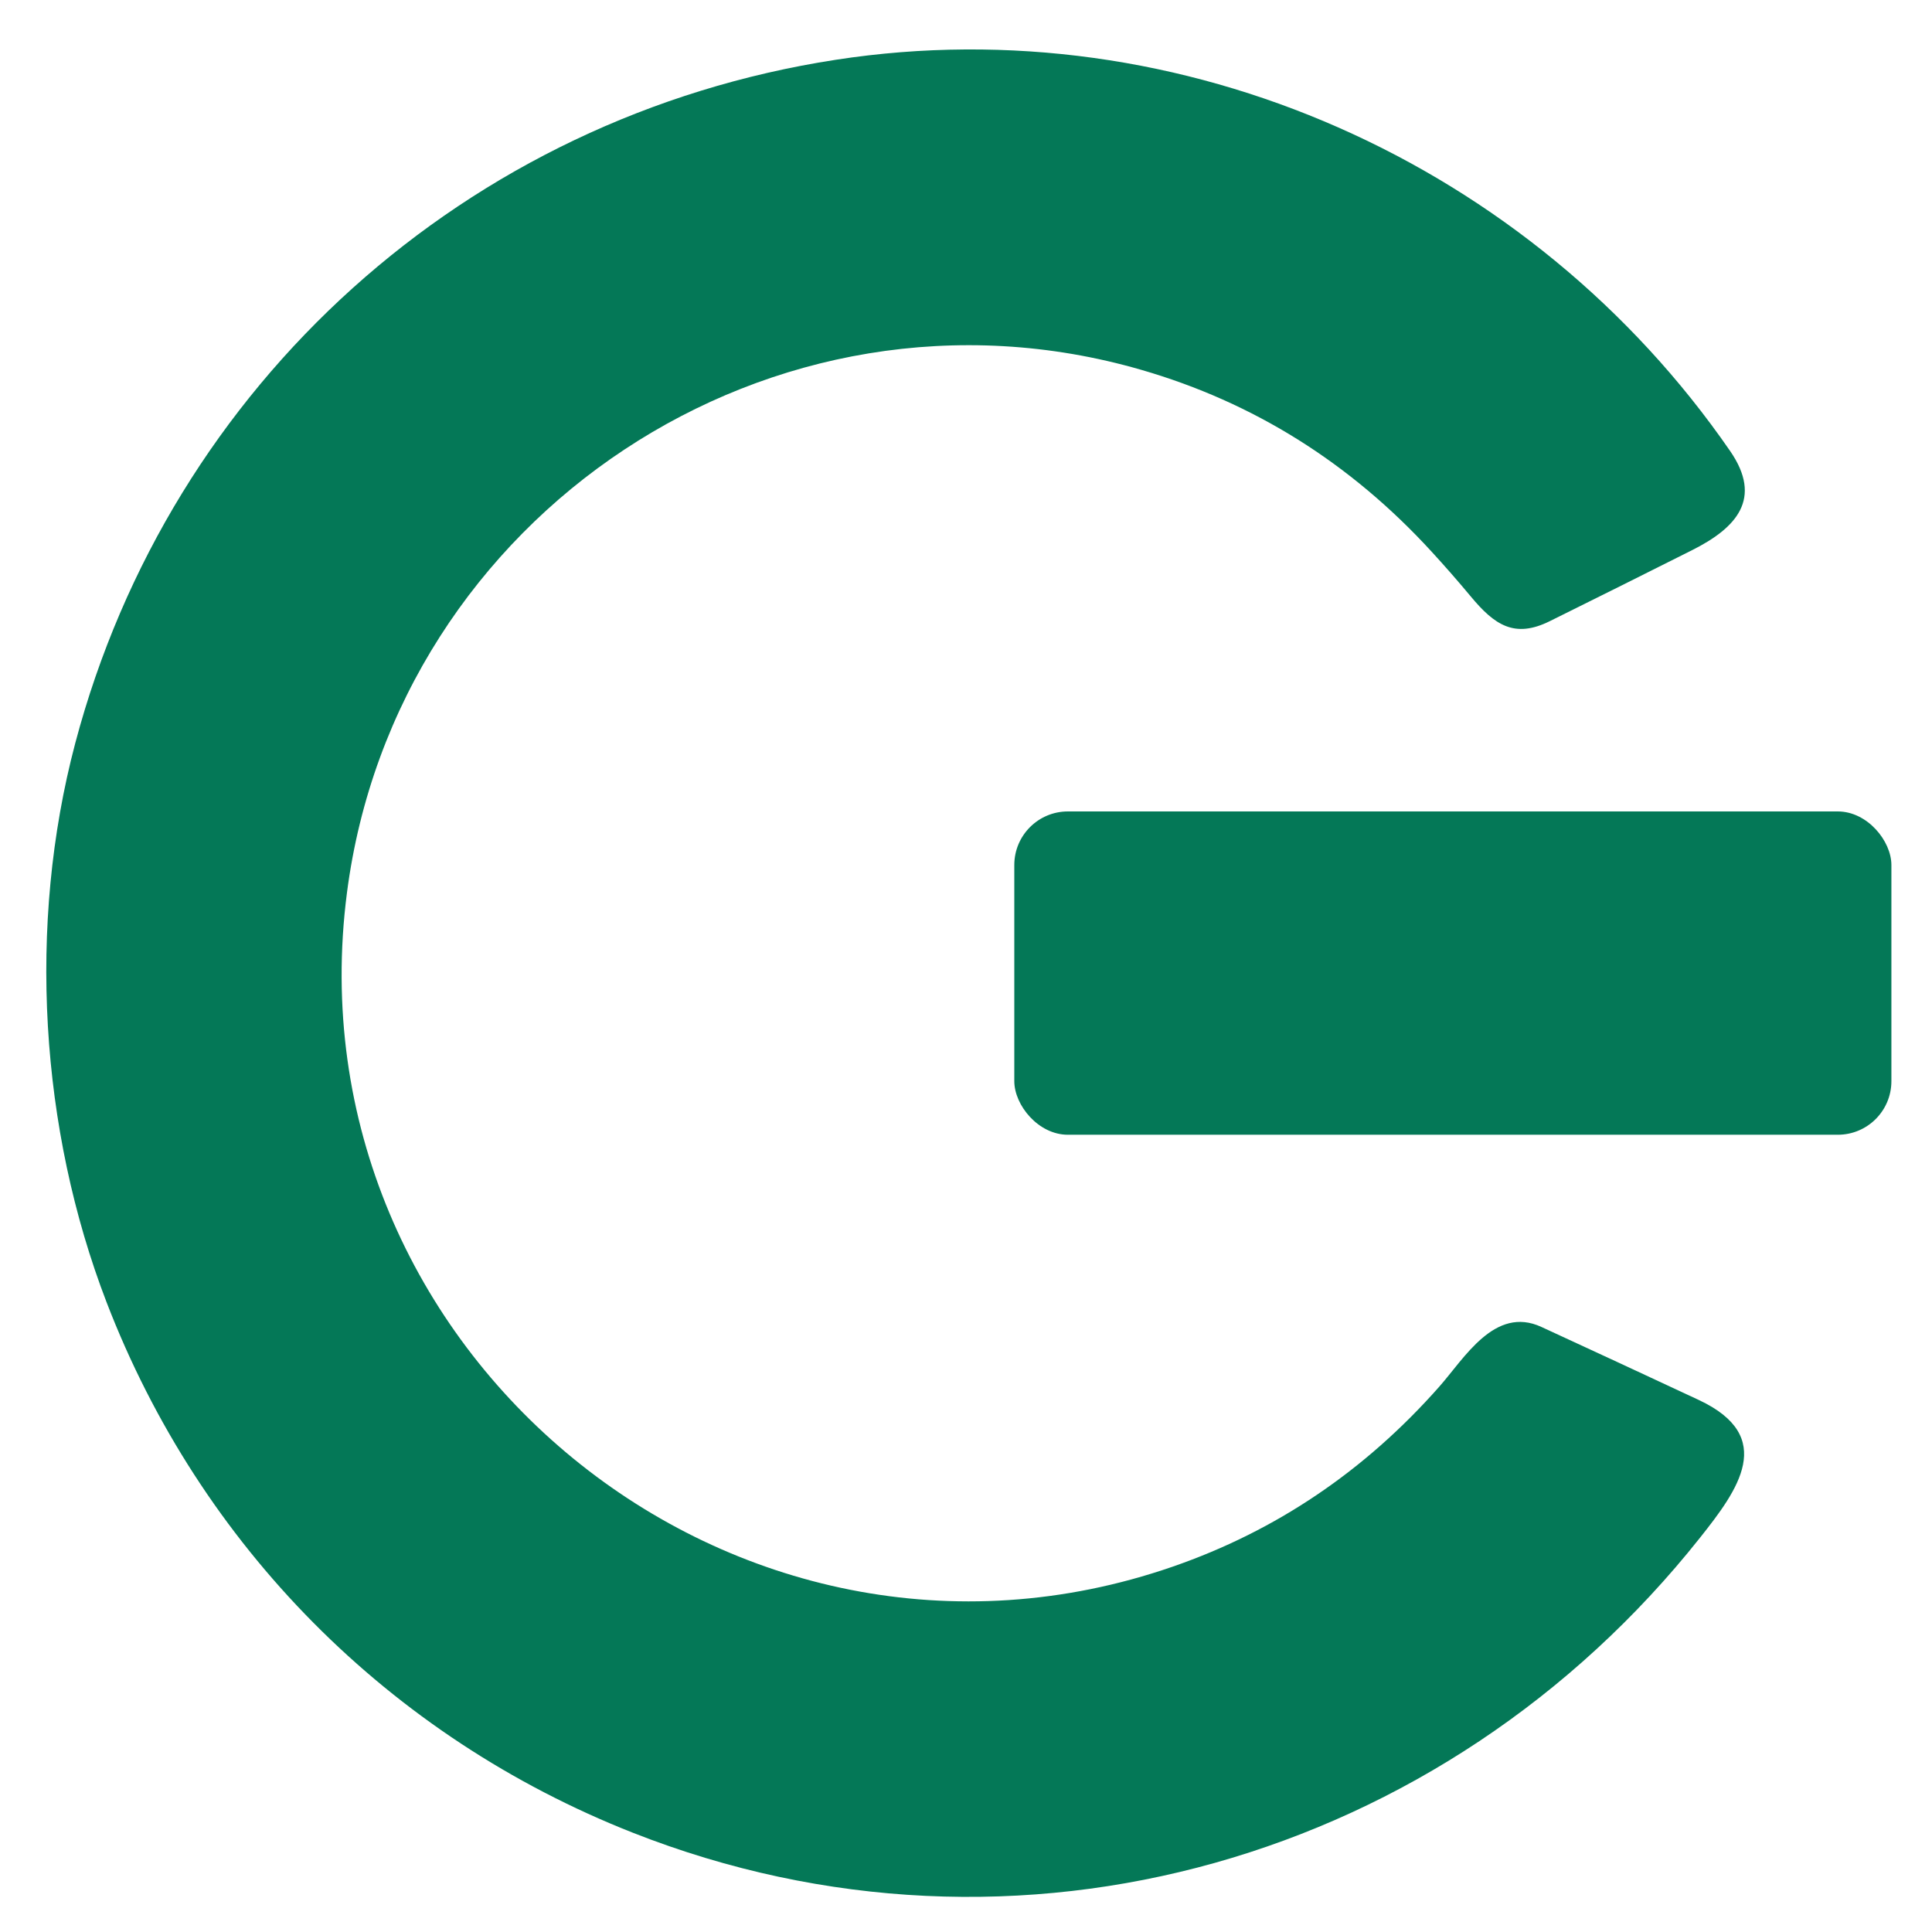
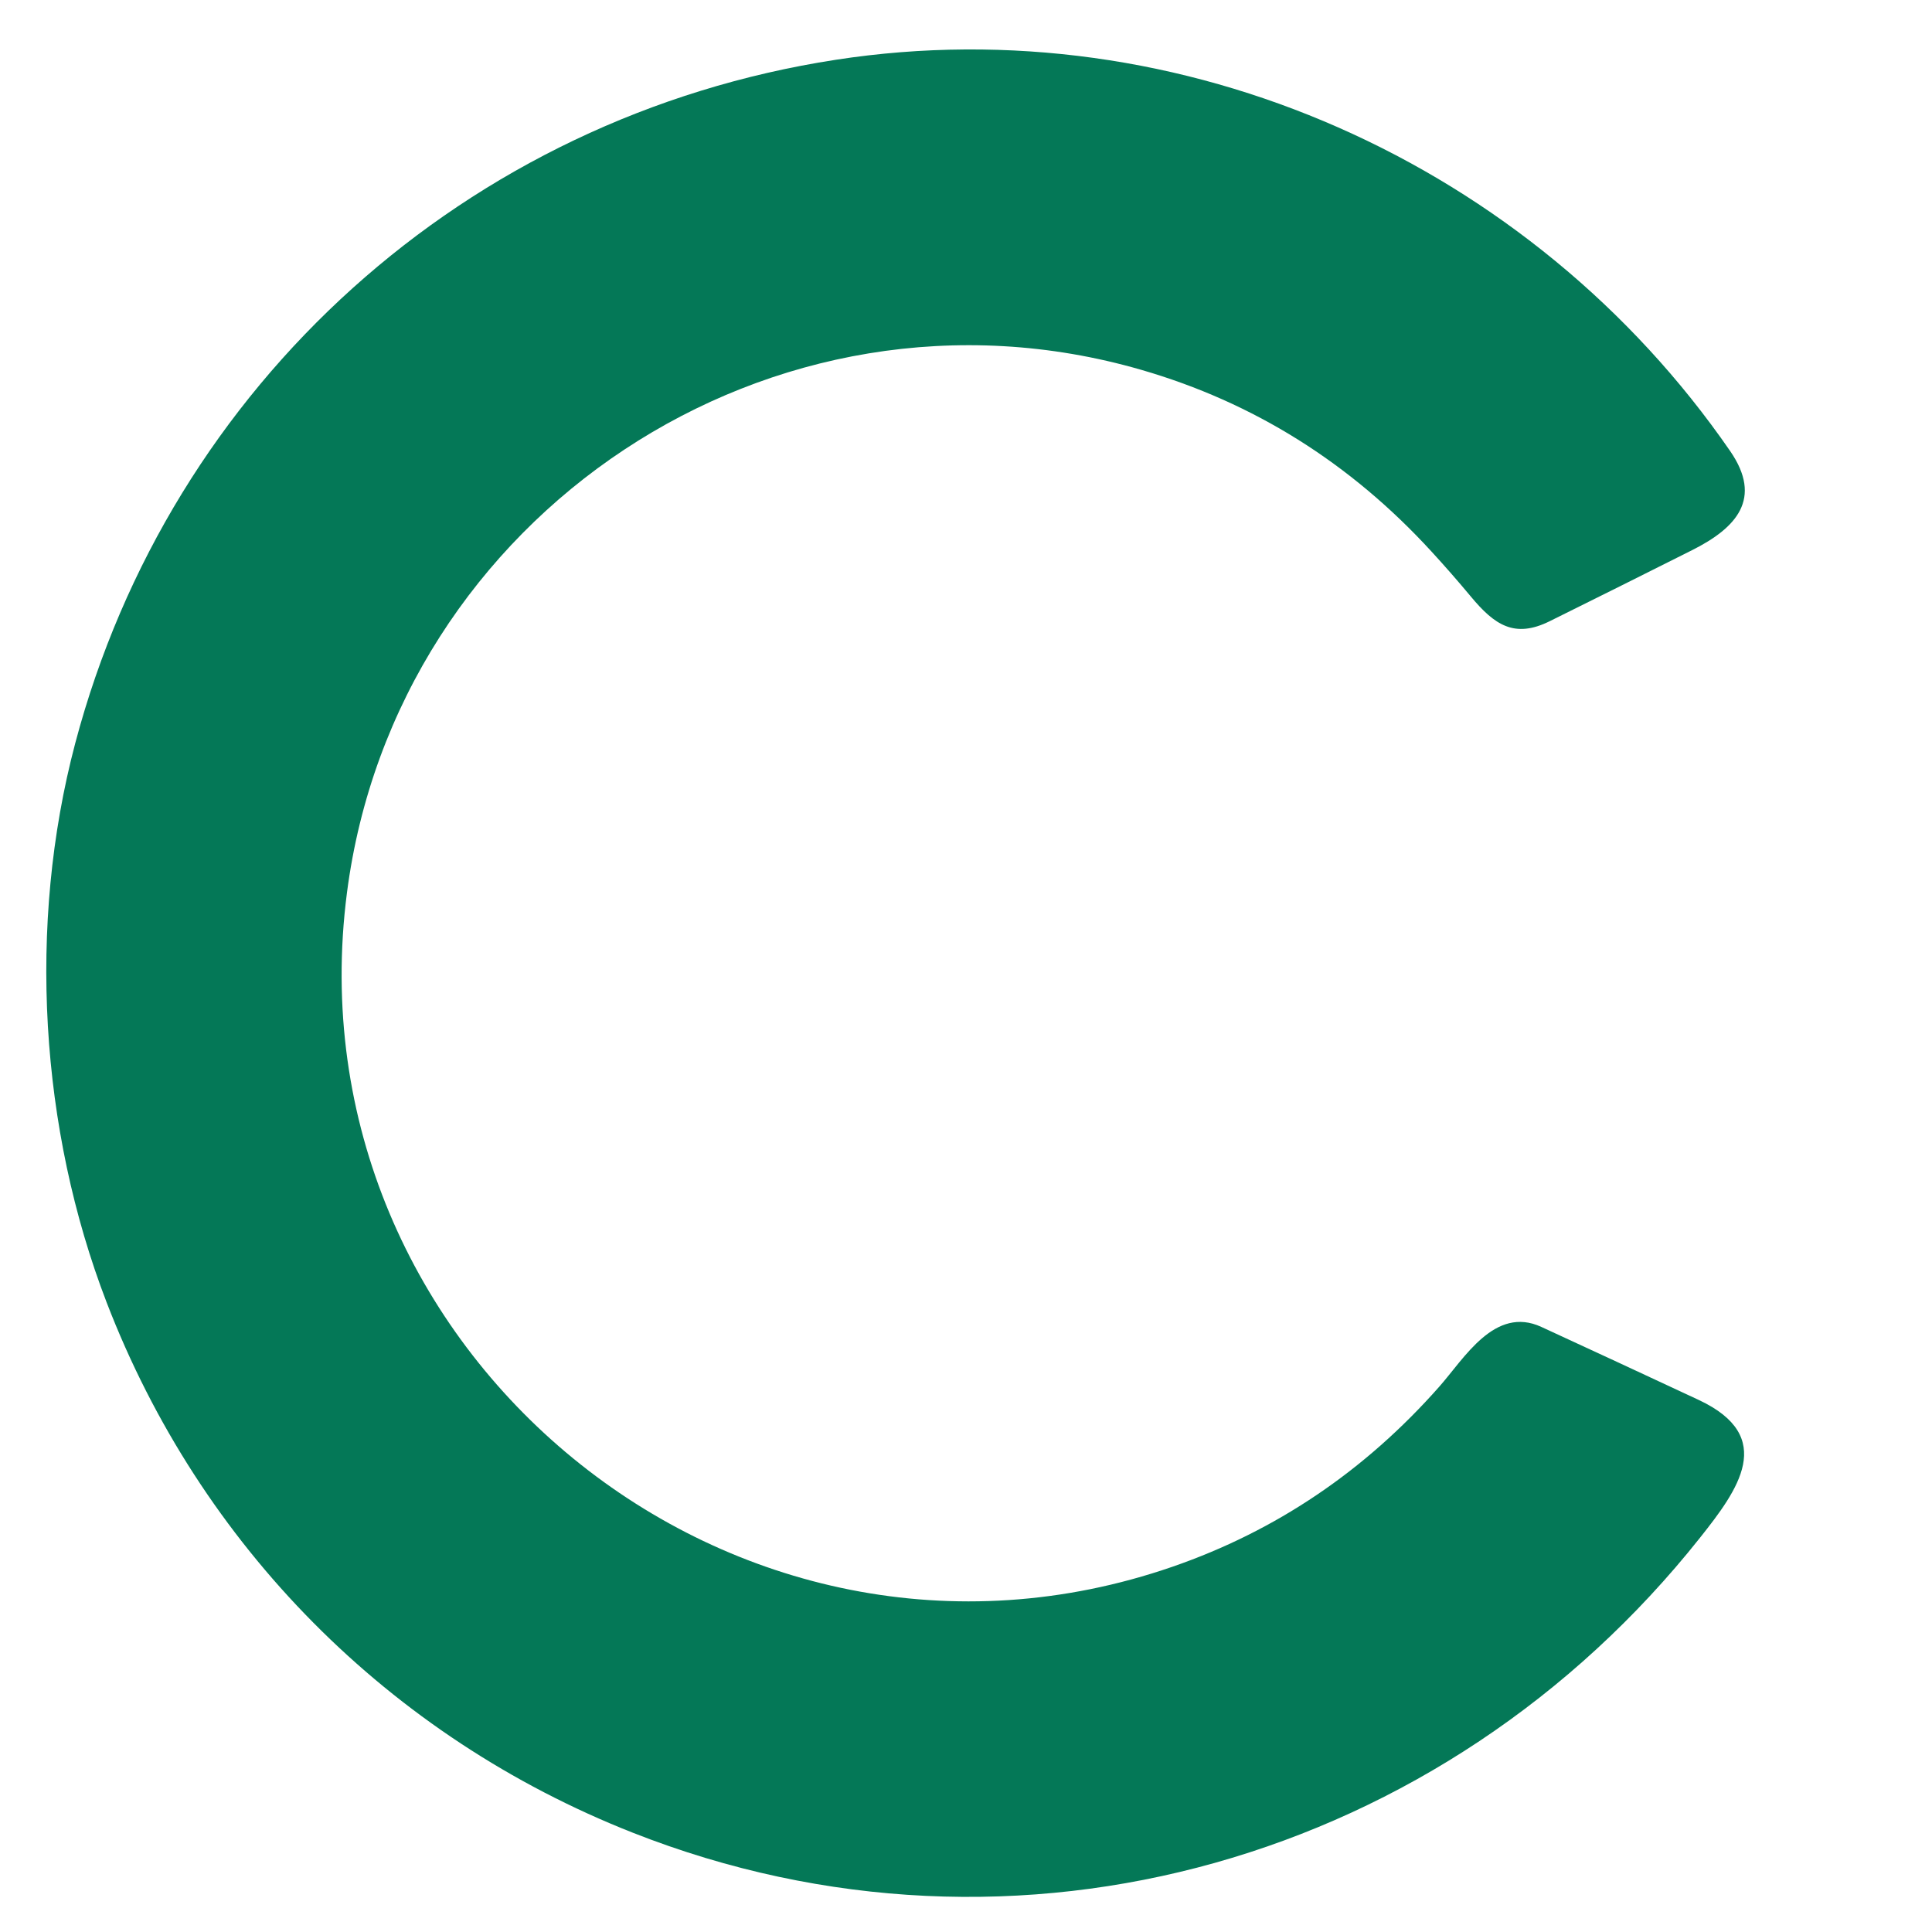
<svg xmlns="http://www.w3.org/2000/svg" viewBox="0.00 0.00 256.00 256.00" version="1.1">
  <path d="M 83.84 242.84   C 51.58 230.13 26.53 204.82 14.12 172.55   C 5.30 149.63 3.59 122.59 9.97 98.48   C 22.57 50.89 61.80 15.46 110.75 7.92   C 156.62 0.85 202.94 21.63 229.25 59.76   C 233.61 66.08 230.09 69.95 224.21 72.90   Q 214.80 77.63 205.35 82.31   C 200.69 84.62 198.04 82.83 194.89 79.04   Q 192.35 75.99 189.67 73.07   Q 173.54 55.47 151.24 49.01   C 102.43 34.86 52.44 68.23 45.97 118.32   C 38.12 179.04 97.33 227.67 155.36 207.60   Q 175.93 200.49 190.72 183.73   C 194.03 179.99 198.06 172.98 204.23 175.82   Q 214.67 180.63 225.09 185.50   C 235.49 190.37 230.28 197.44 225.25 203.77   C 191.36 246.46 134.81 262.93 83.84 242.84   Z" fill="#047857" />
-   <rect rx="7.10" height="42.84" width="116.22" y="107.52" x="134.40" fill="#047857" />
</svg>